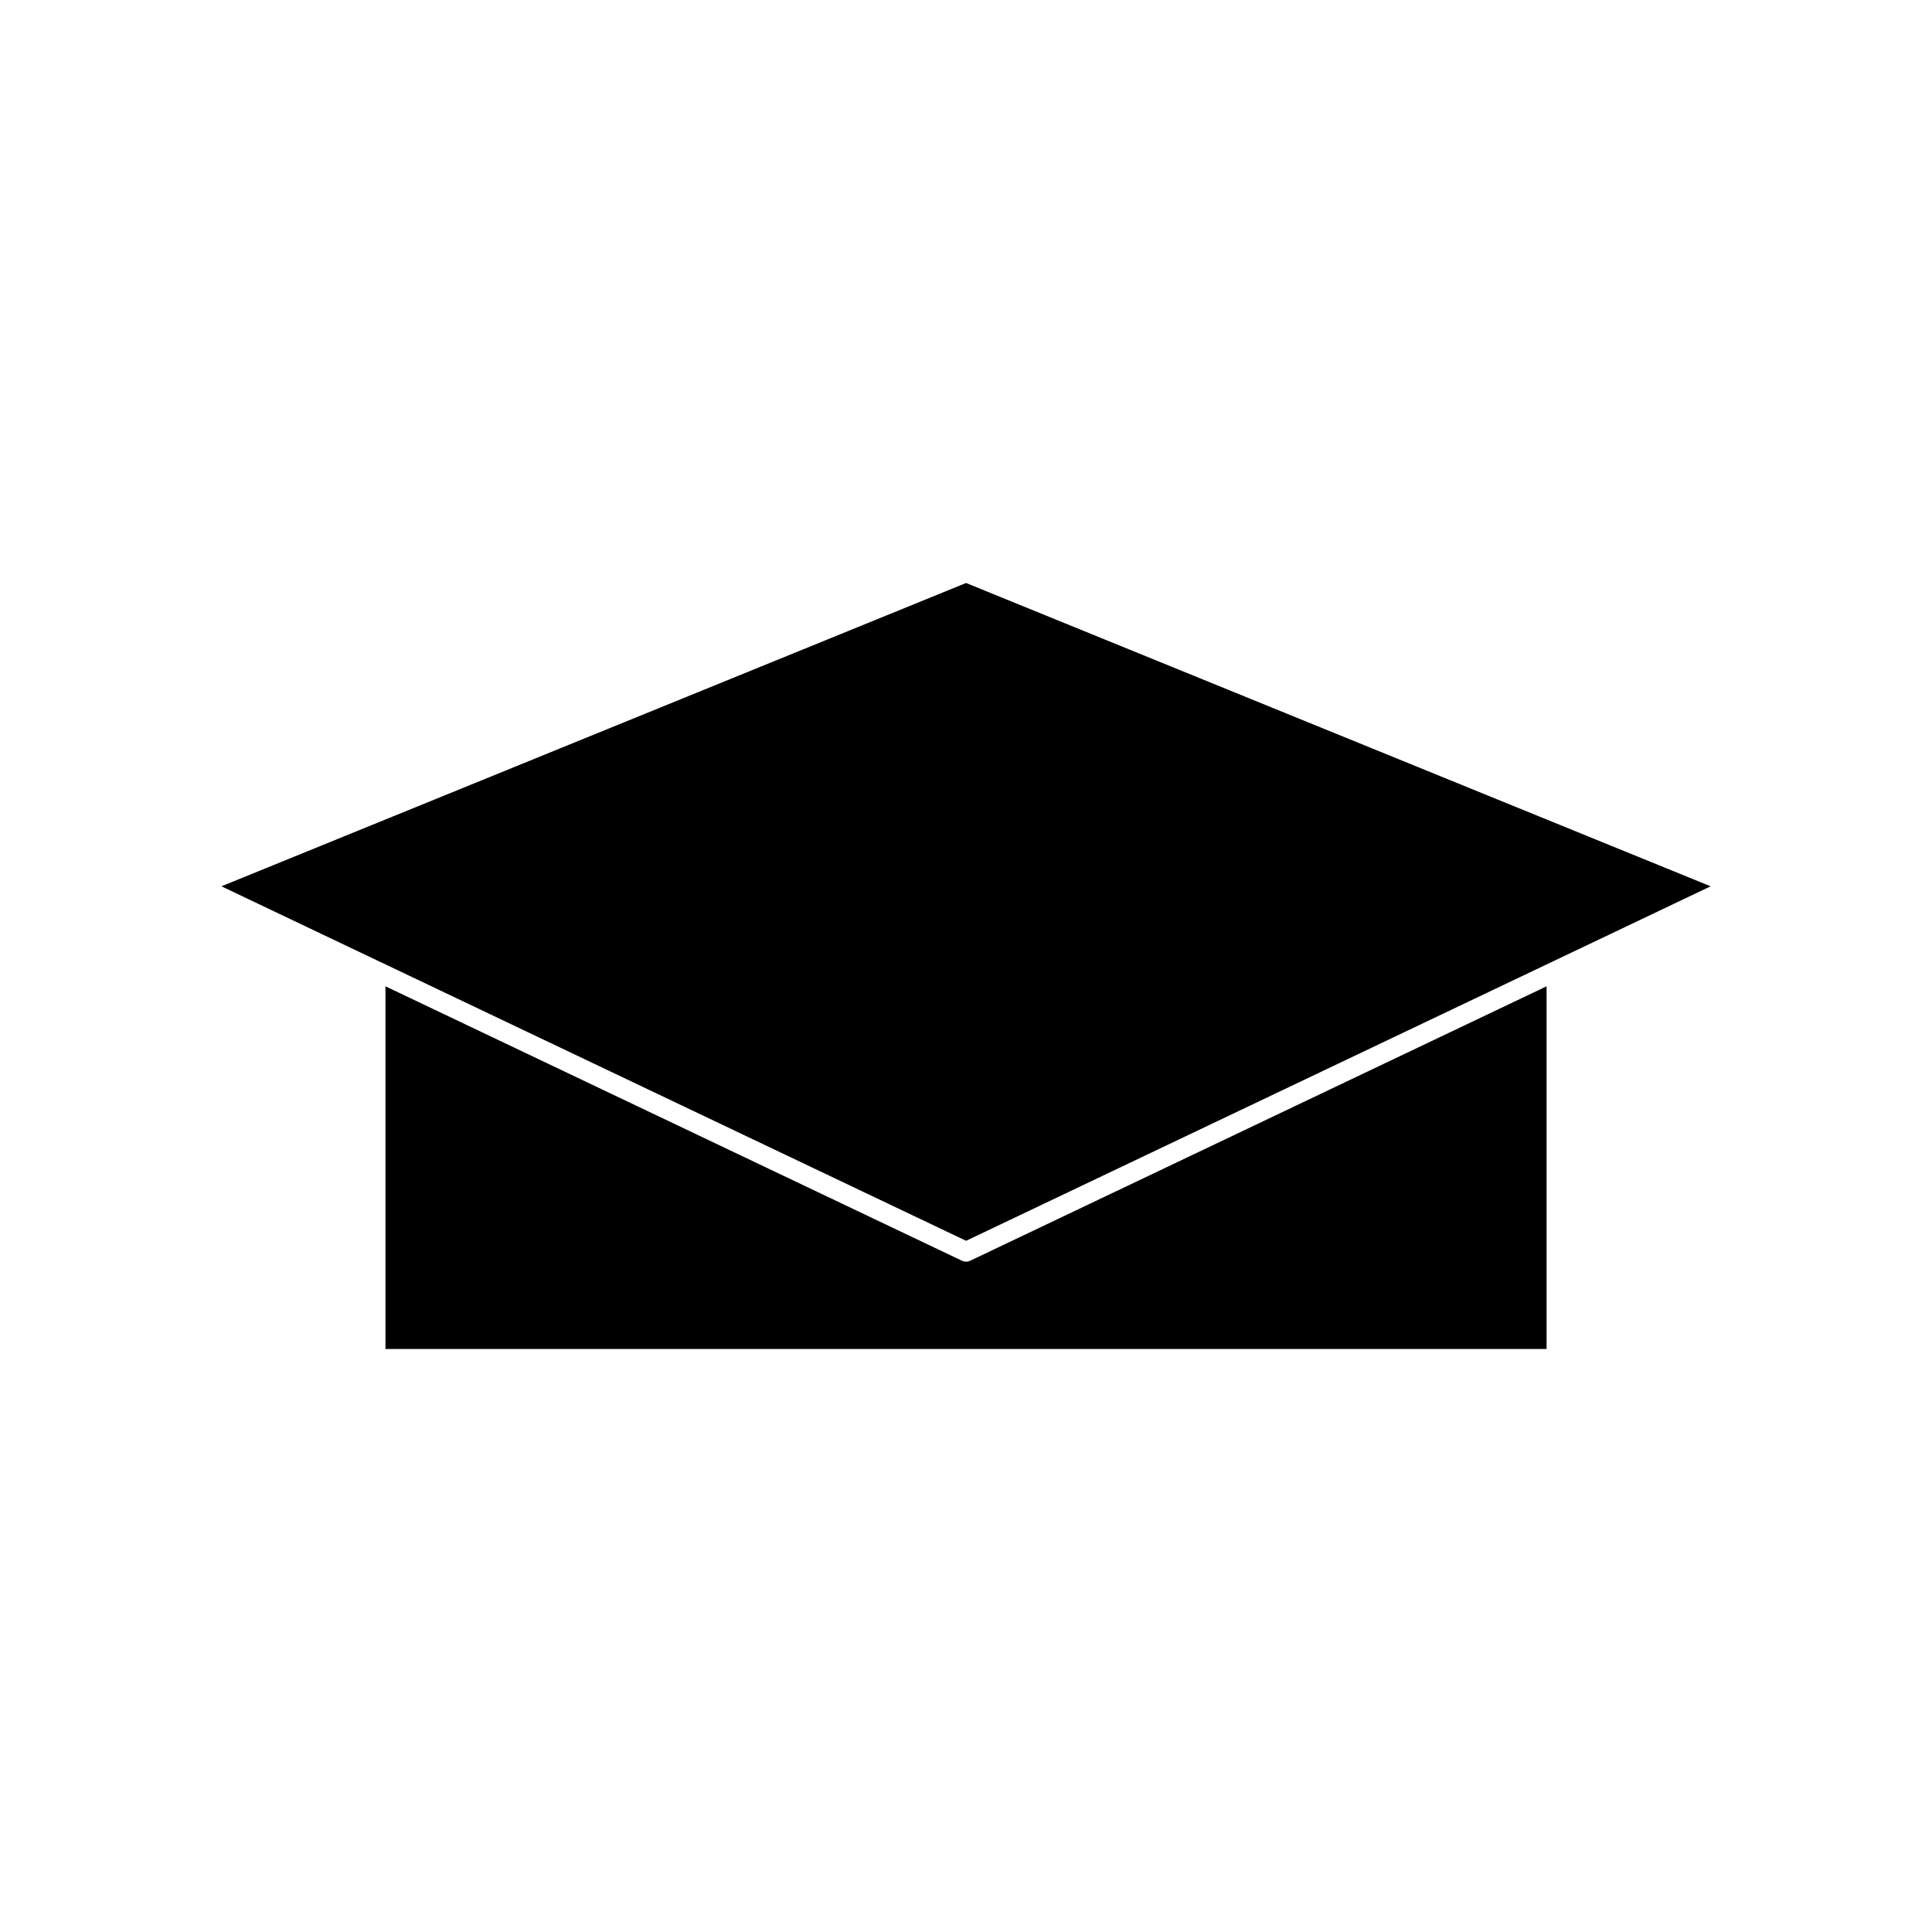
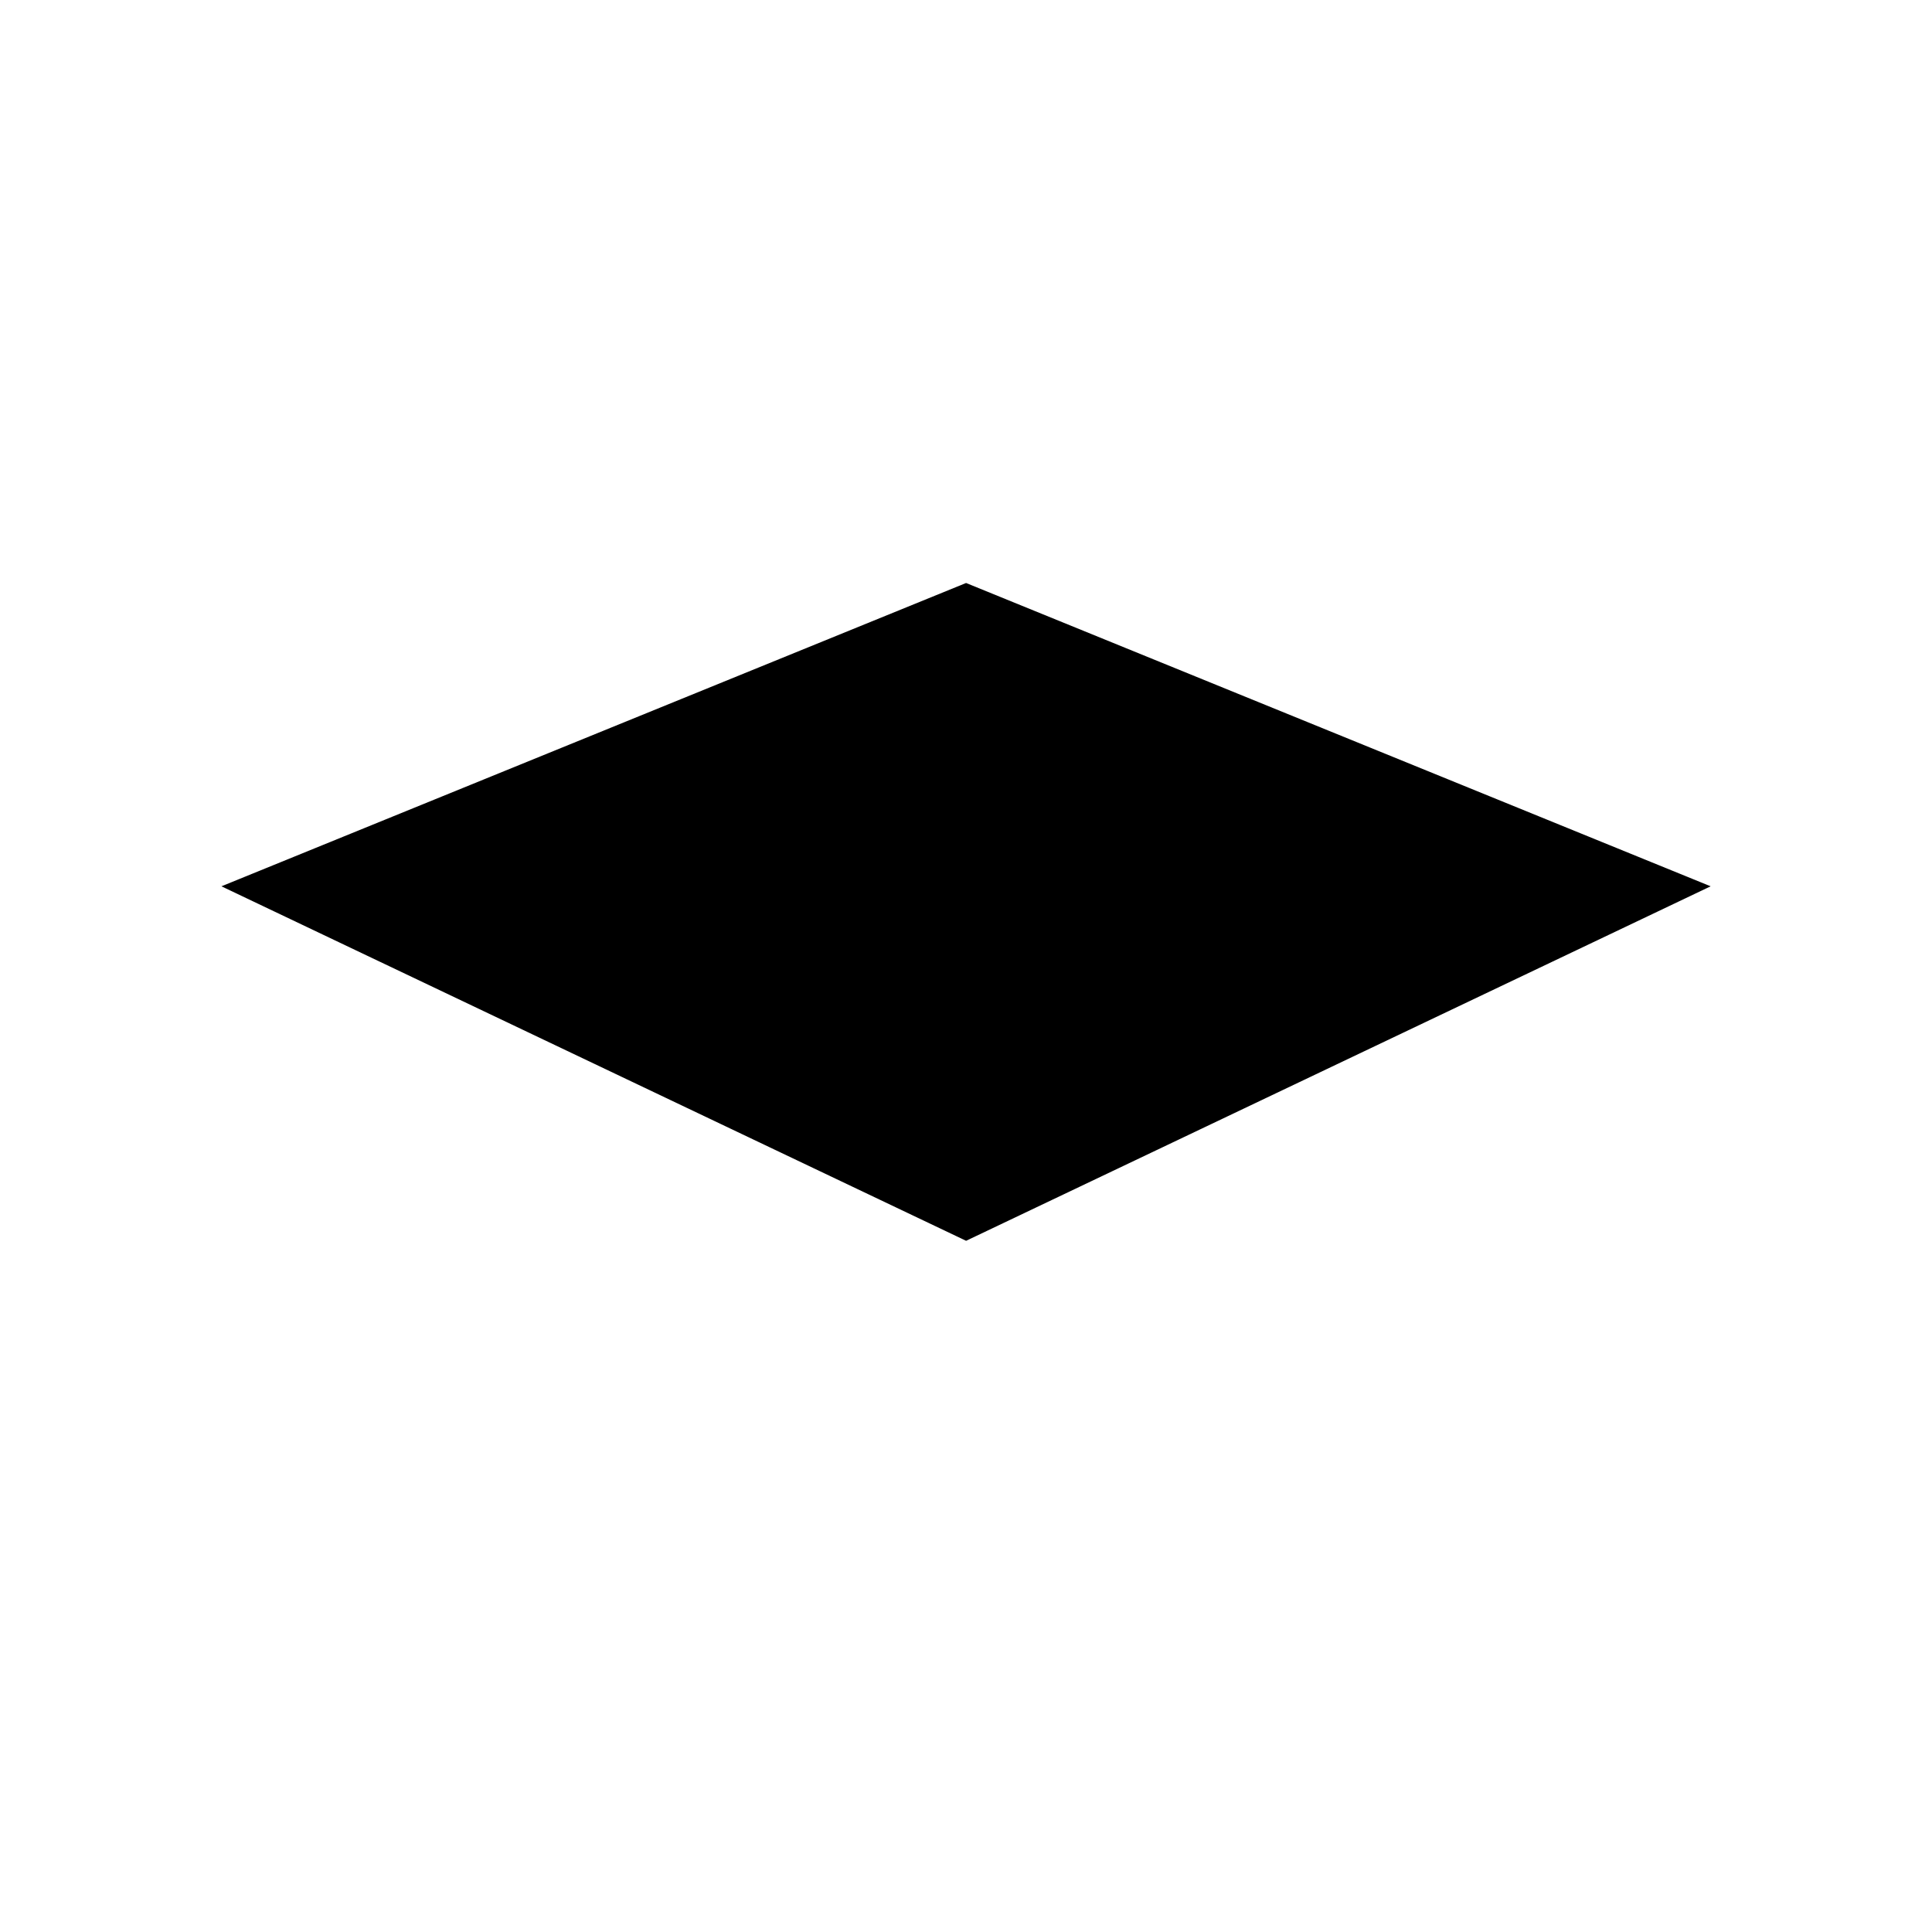
<svg xmlns="http://www.w3.org/2000/svg" fill="#000000" width="800px" height="800px" version="1.1" viewBox="144 144 512 512">
  <g>
    <path d="m400.02 298.5-197.34 80.379 41.969 19.984h0.008l155.37 73.961 155.34-73.957 41.973-19.988z" />
-     <path d="m400.02 478.35c-0.383 0-0.77-0.09-1.129-0.262l-152.74-72.707v96.113h307.71v-96.113l-152.71 72.707c-0.363 0.172-0.746 0.262-1.129 0.262z" />
  </g>
</svg>